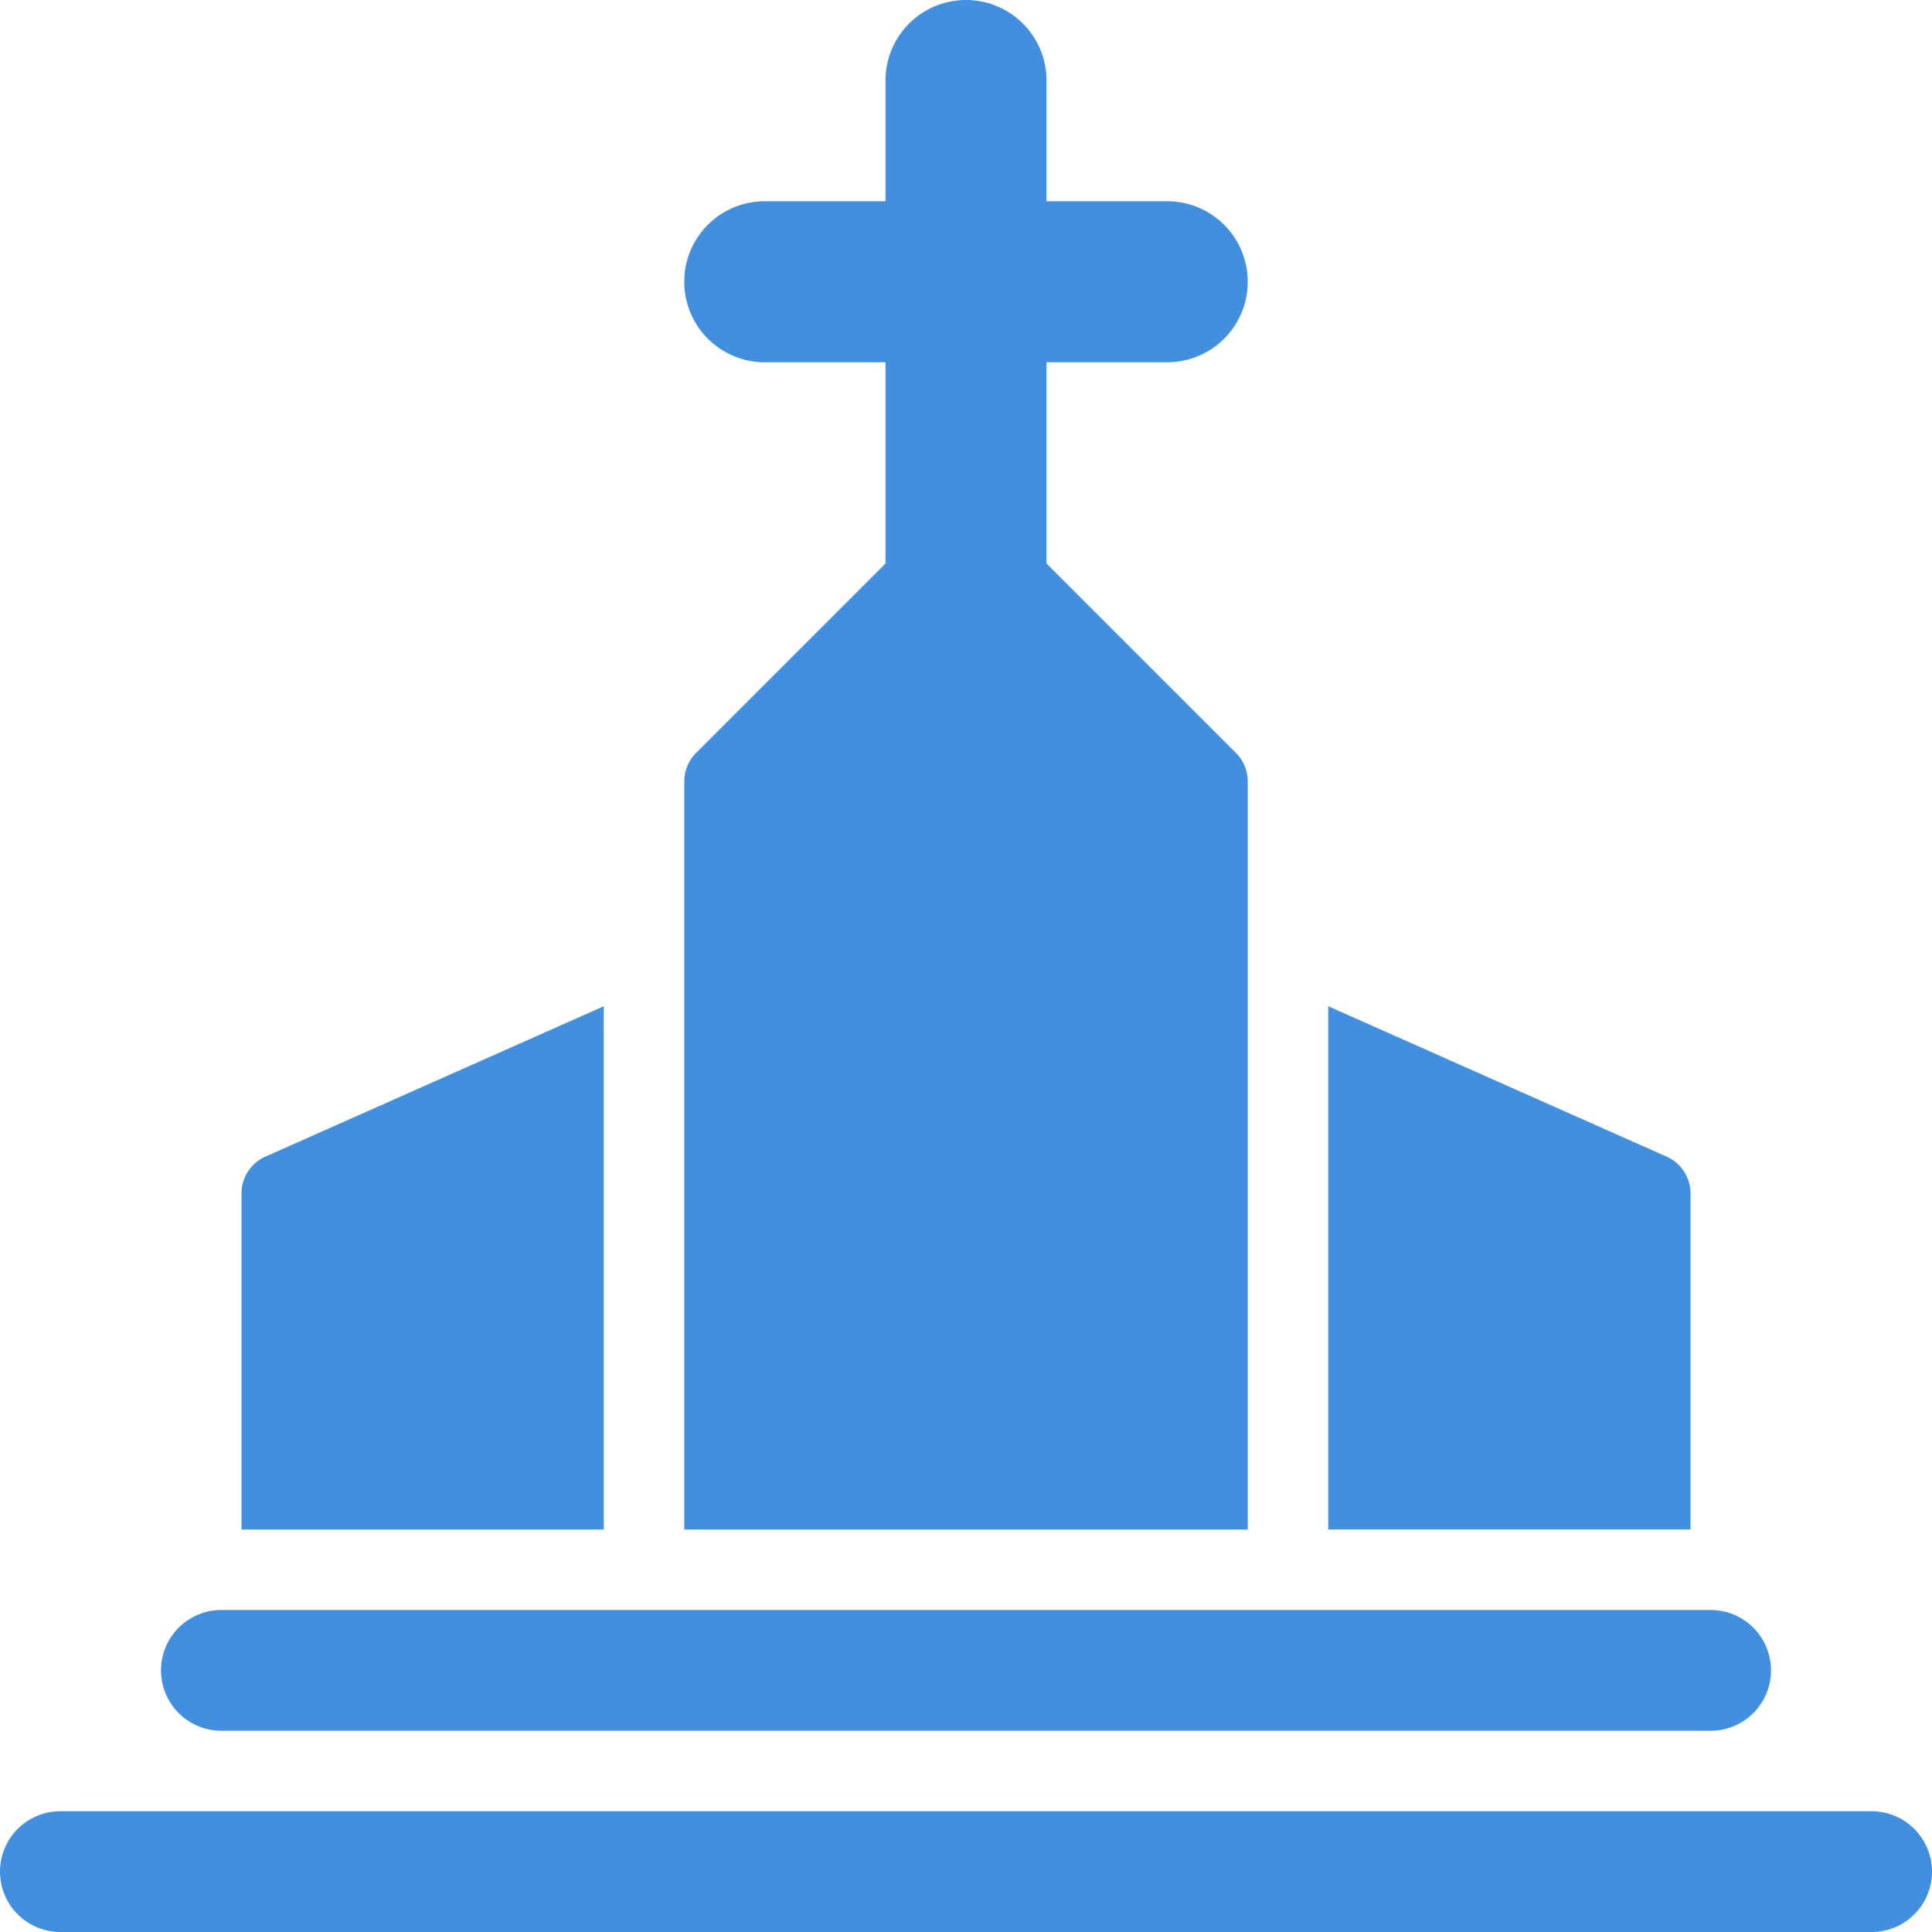
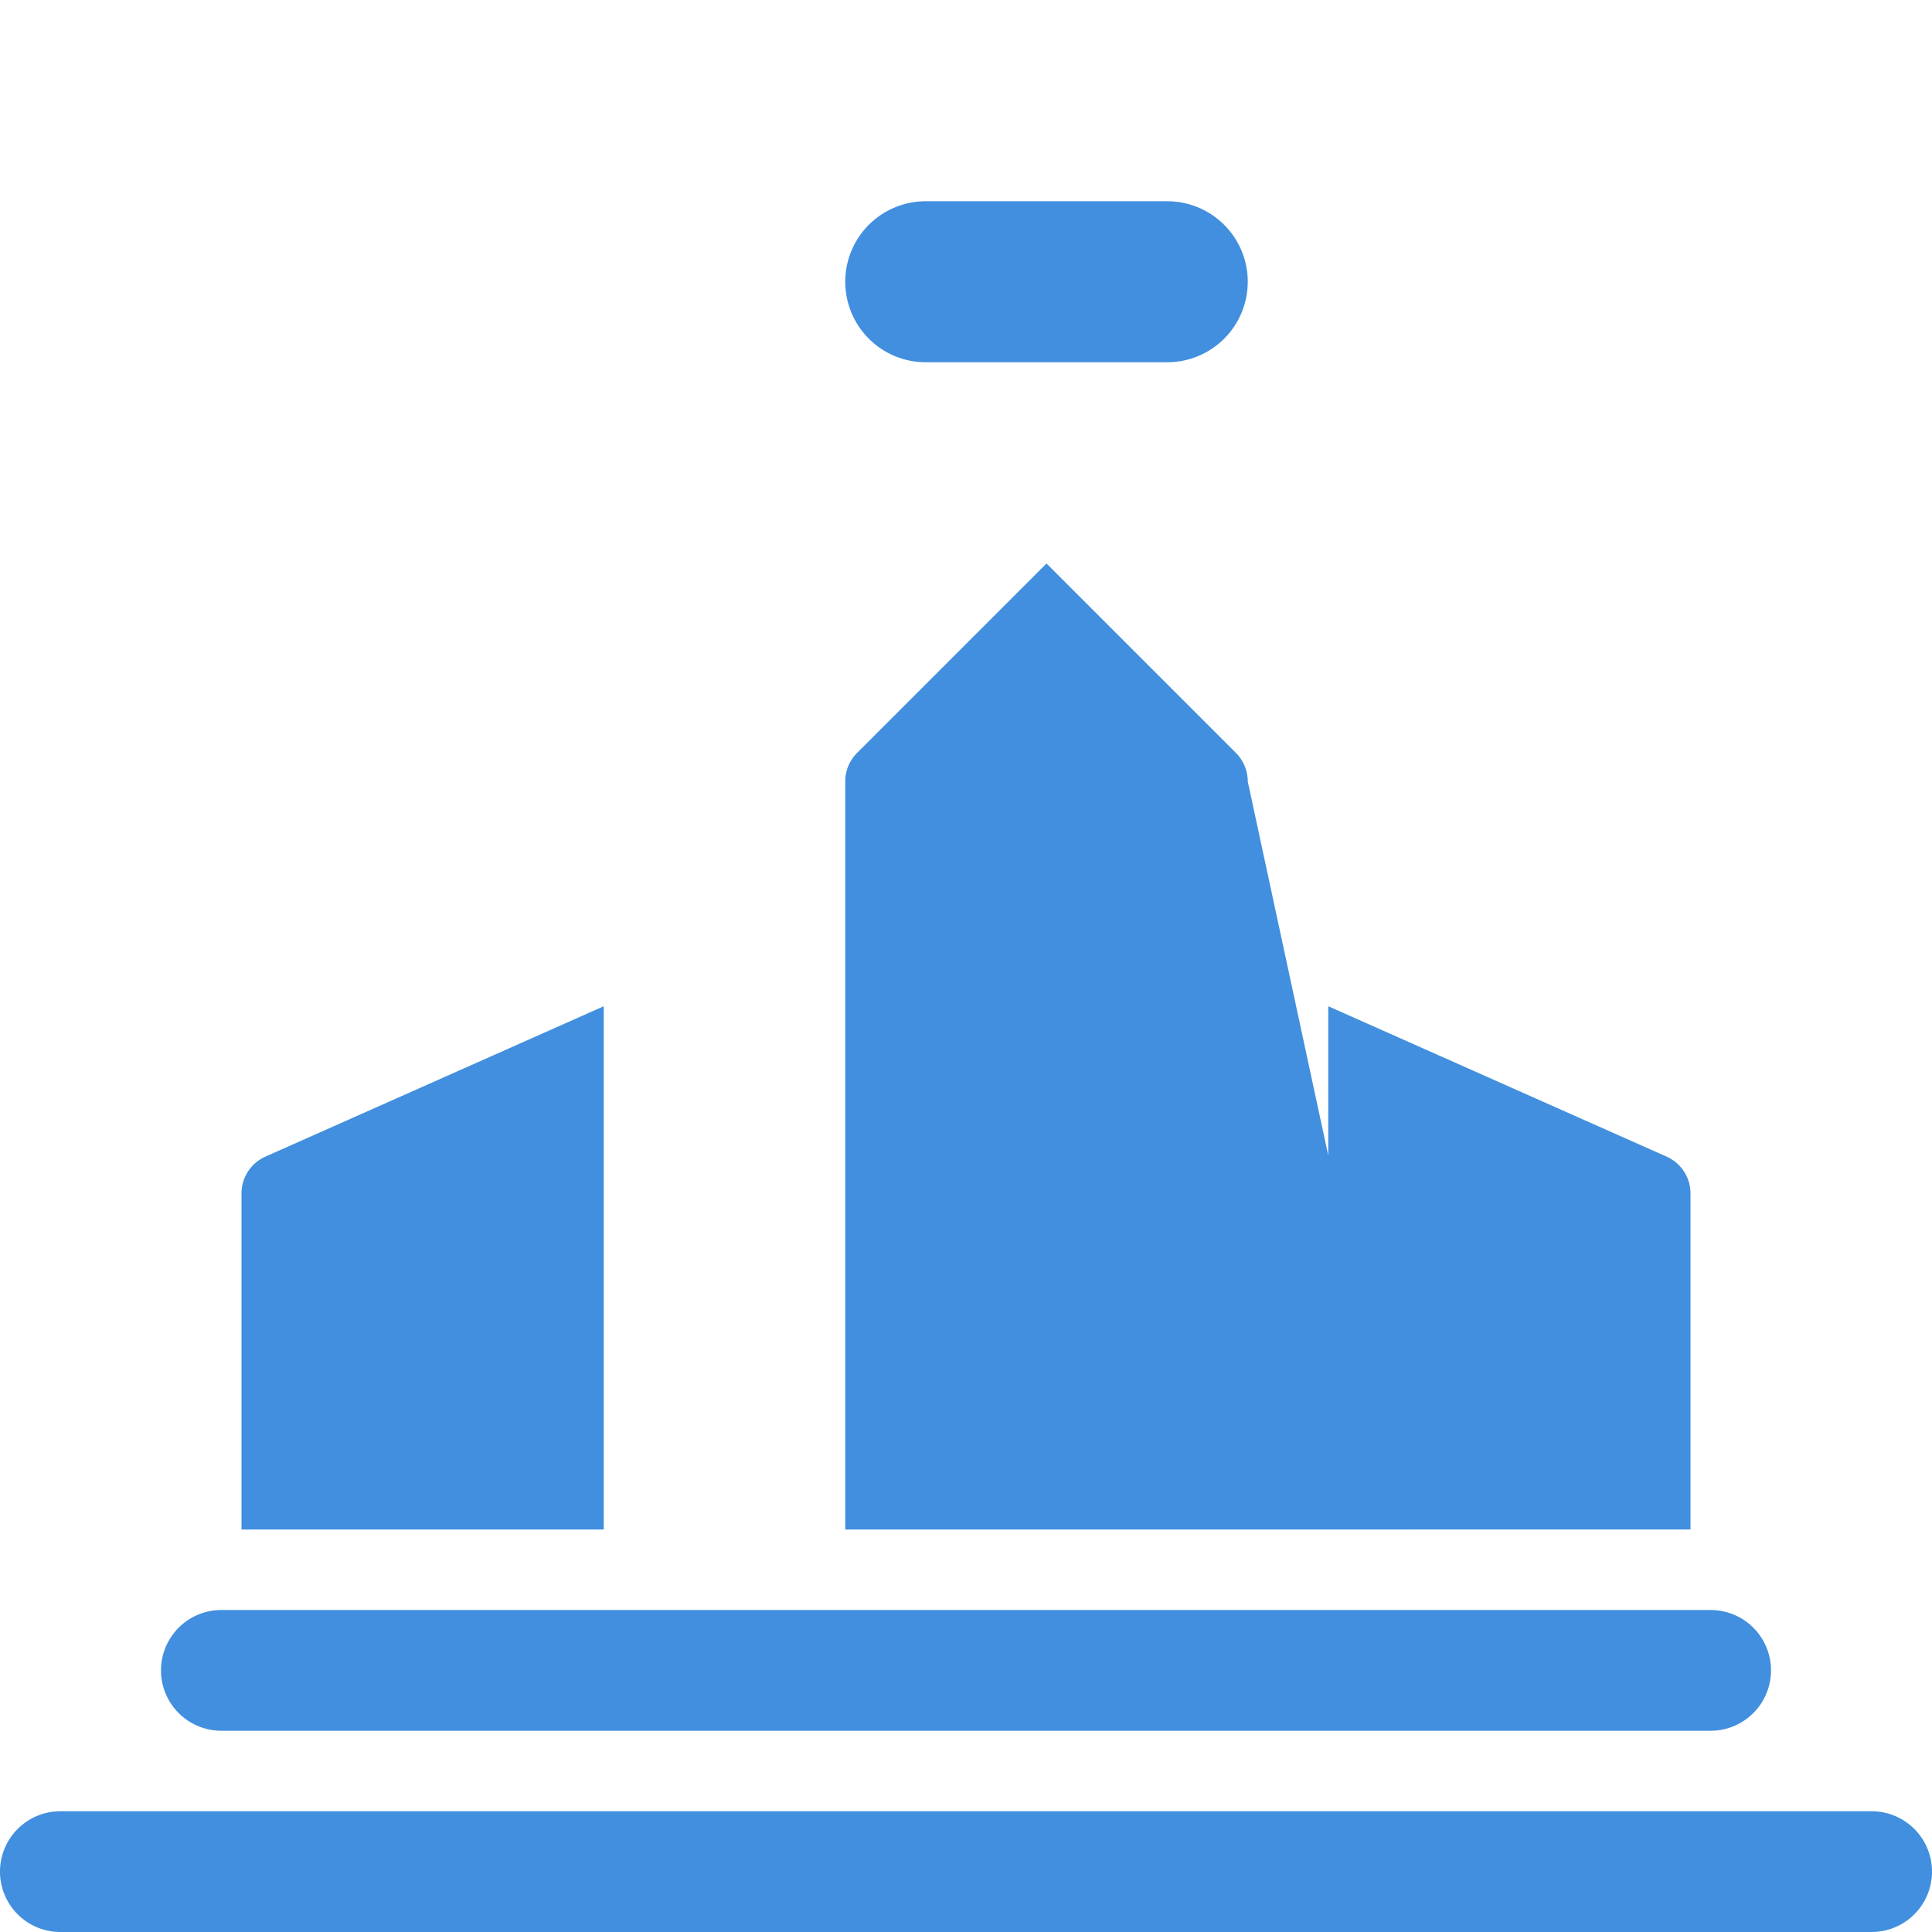
<svg xmlns="http://www.w3.org/2000/svg" viewBox="0 0 48 48">
  <g fill="#418fde" data-name="Layer 2">
-     <path d="M31 19.414a1 1 0 0 0-.293-.707L26 14V9h3a2 2 0 0 0 0-4h-3V2a2 2 0 0 0-4 0v3h-3a2 2 0 0 0 0 4h3v5l-4.707 4.707a1 1 0 0 0-.293.707V38h14zM42 29.65a1 1 0 0 0-.594-.914L33 25v13h9zM15 25l-8.406 3.736A1 1 0 0 0 6 29.65V38h9zM46.5 45h-45a1.5 1.5 0 0 0 0 3h45a1.5 1.5 0 0 0 0-3zM5.5 43h37a1.5 1.5 0 0 0 0-3h-37a1.5 1.5 0 0 0 0 3z" />
+     <path d="M31 19.414a1 1 0 0 0-.293-.707L26 14V9h3a2 2 0 0 0 0-4h-3V2v3h-3a2 2 0 0 0 0 4h3v5l-4.707 4.707a1 1 0 0 0-.293.707V38h14zM42 29.65a1 1 0 0 0-.594-.914L33 25v13h9zM15 25l-8.406 3.736A1 1 0 0 0 6 29.65V38h9zM46.5 45h-45a1.5 1.5 0 0 0 0 3h45a1.5 1.5 0 0 0 0-3zM5.5 43h37a1.5 1.5 0 0 0 0-3h-37a1.5 1.5 0 0 0 0 3z" />
  </g>
</svg>